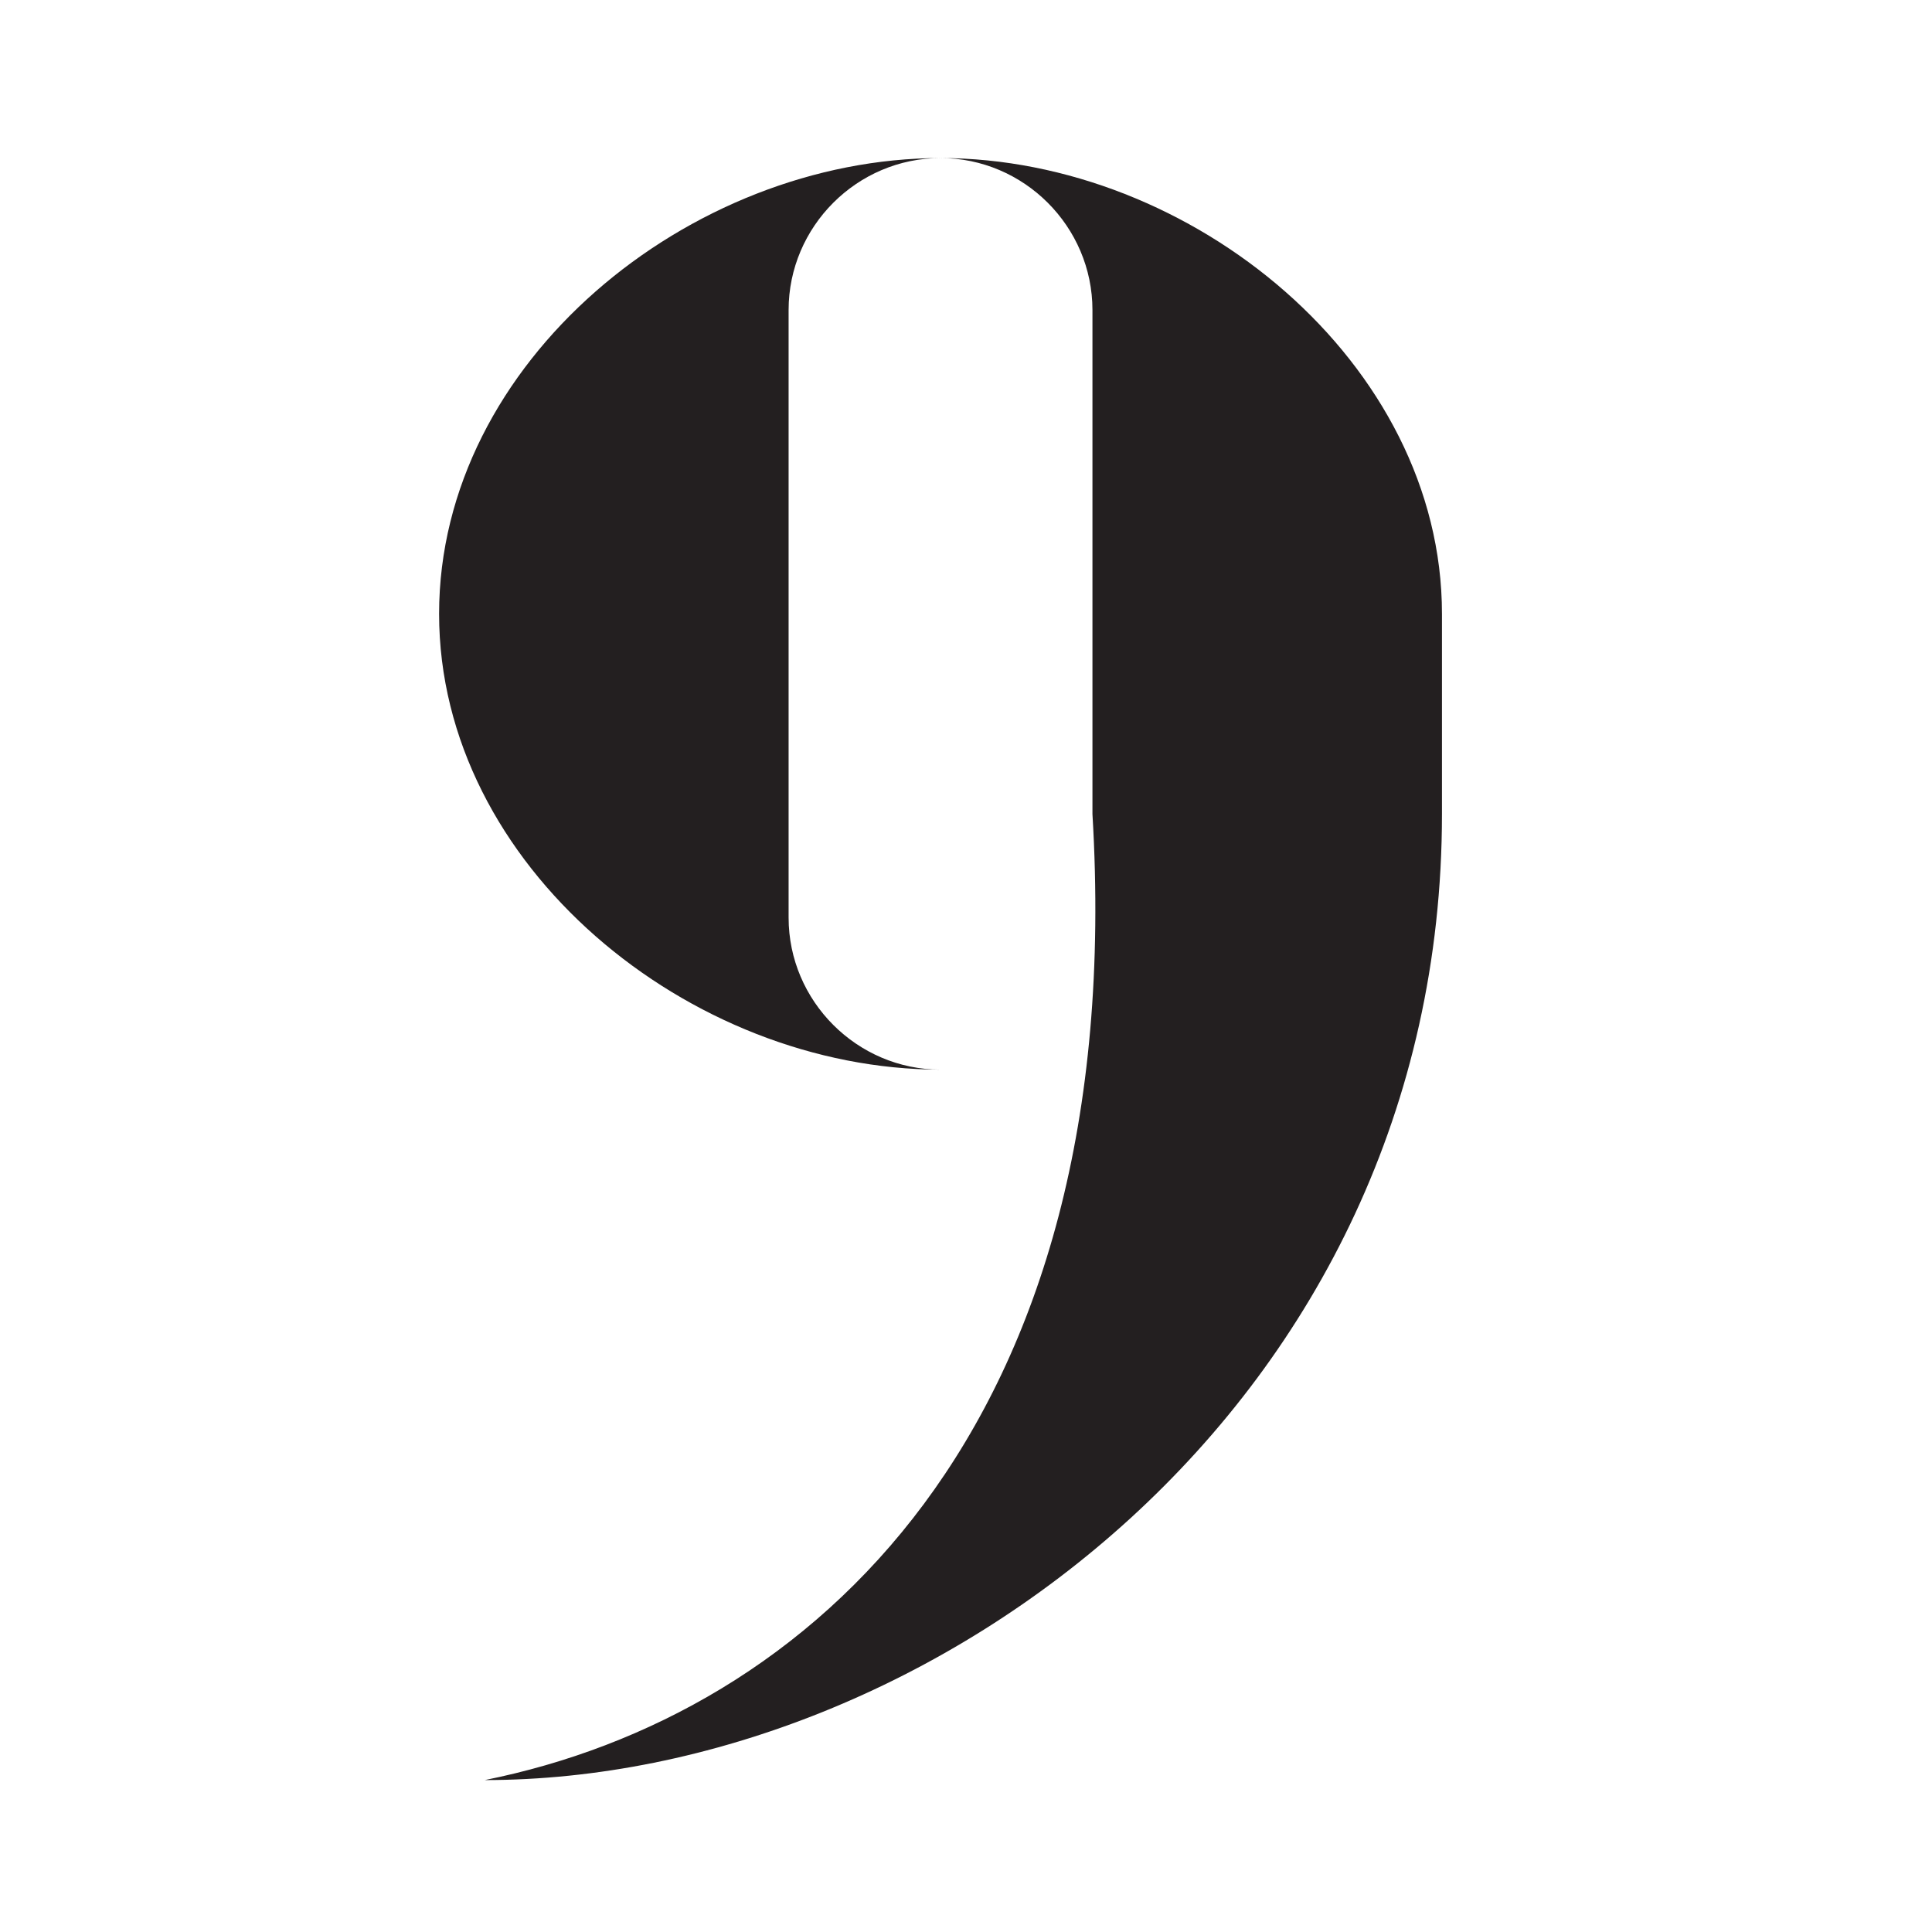
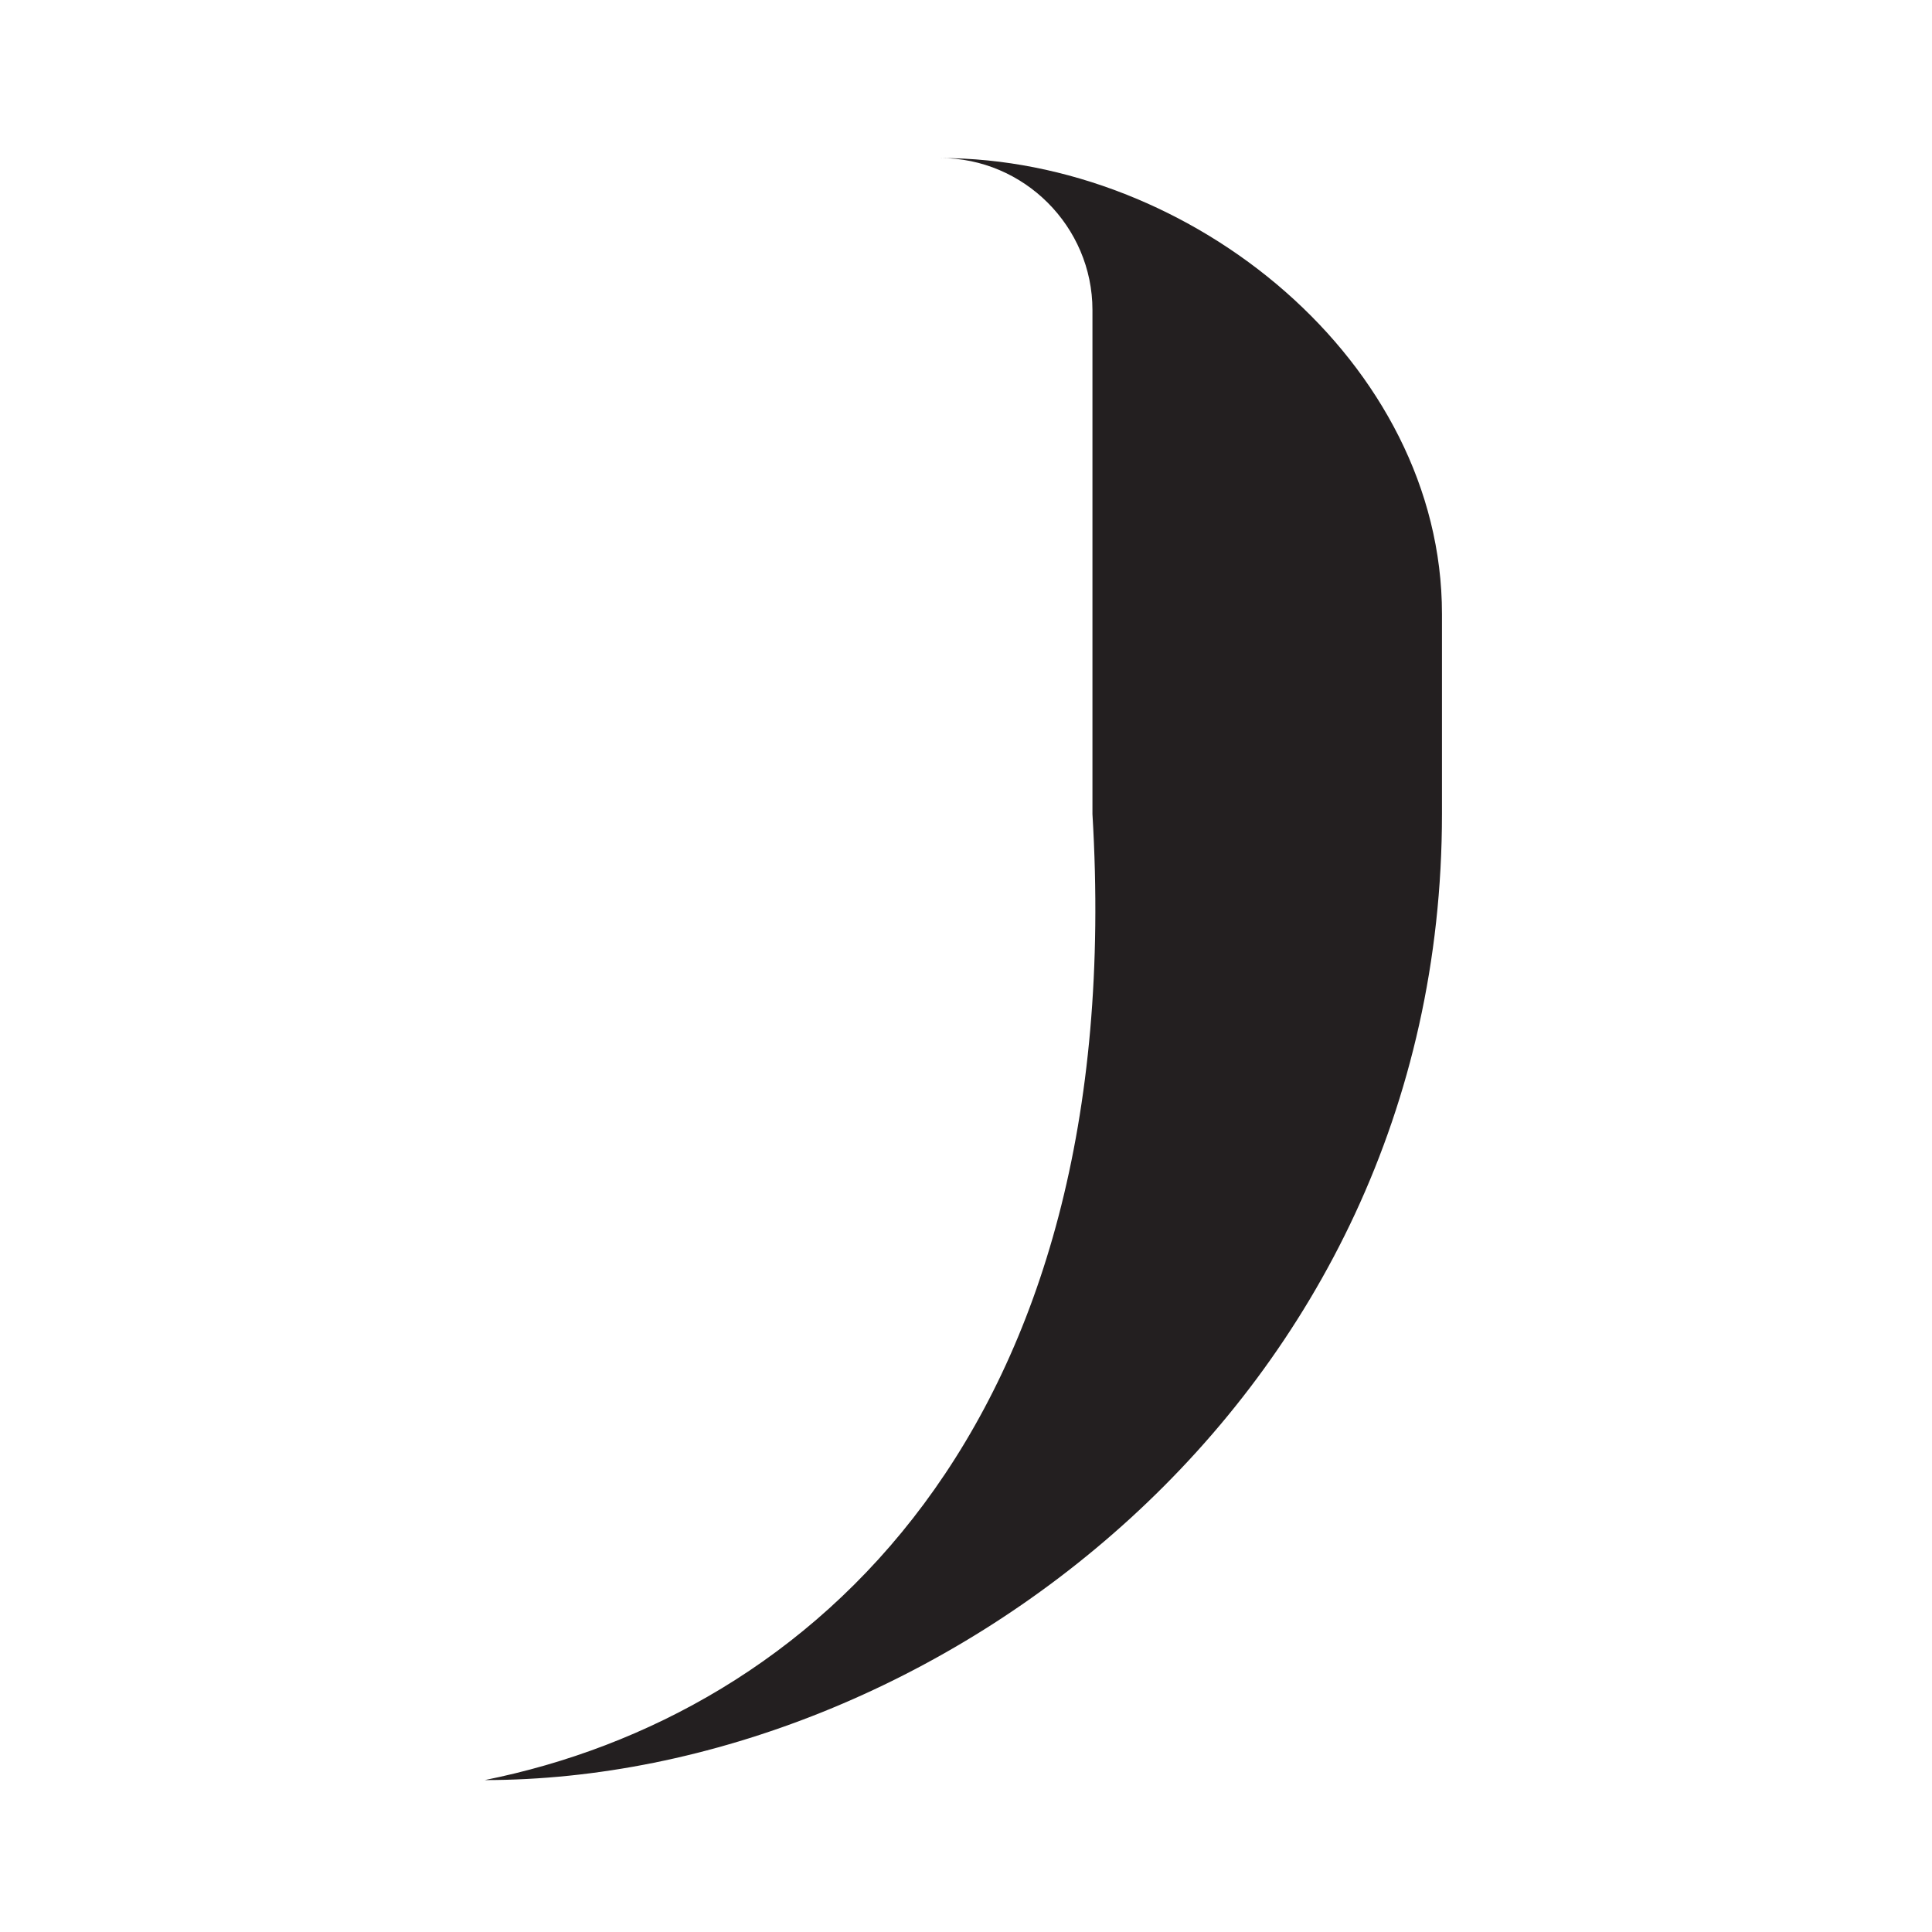
<svg xmlns="http://www.w3.org/2000/svg" width="220" height="220" fill="none">
-   <path fill="#231F20" d="M89.8 104.4V35.3c0-9.5 7.8-17.3 17.3-17.3C78.5 18 50 41.2 50 69.9s28.5 51.9 57.1 51.9c-9.5 0-17.3-7.8-17.3-17.3v-.1z" />
  <path fill="#231F20" d="M107.099 18c9.5 0 17.3 7.8 17.3 17.3v57.4c4.2 70.2-32.3 102.6-69.2 110 50.8 0 109-42.9 109-110V69.9c0-28.6-28.5-51.9-57.1-51.9z" />
</svg>